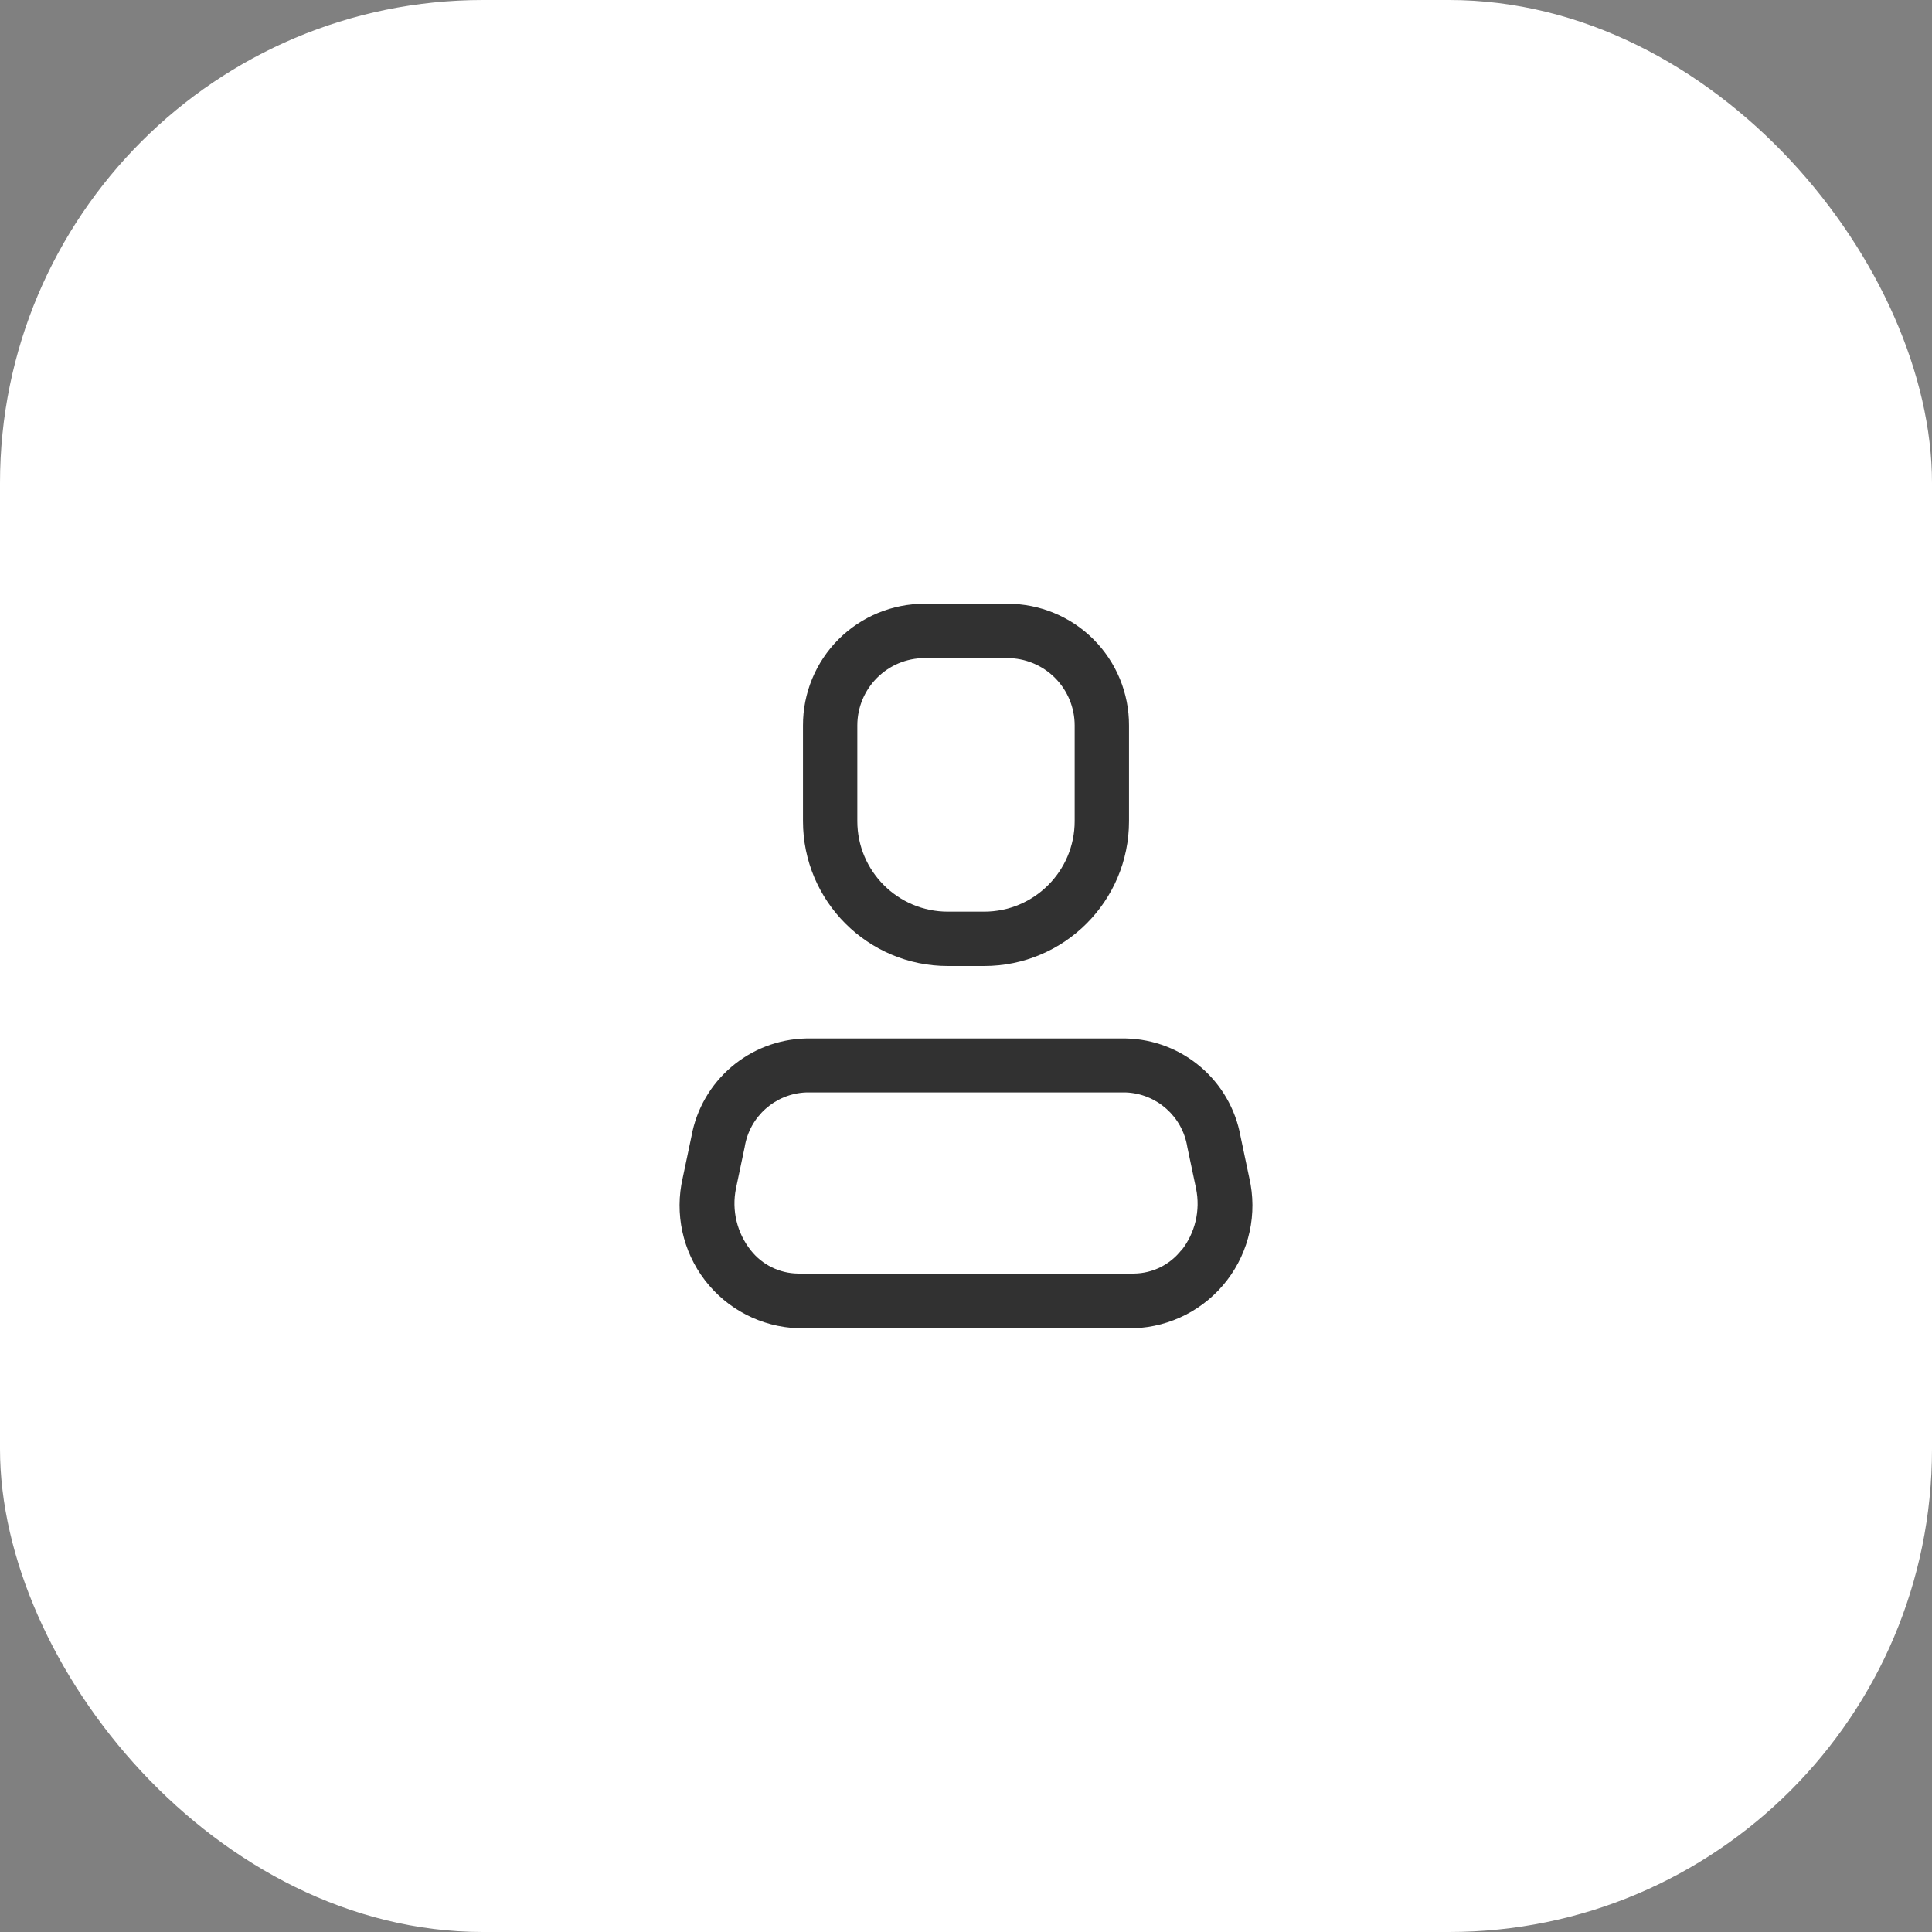
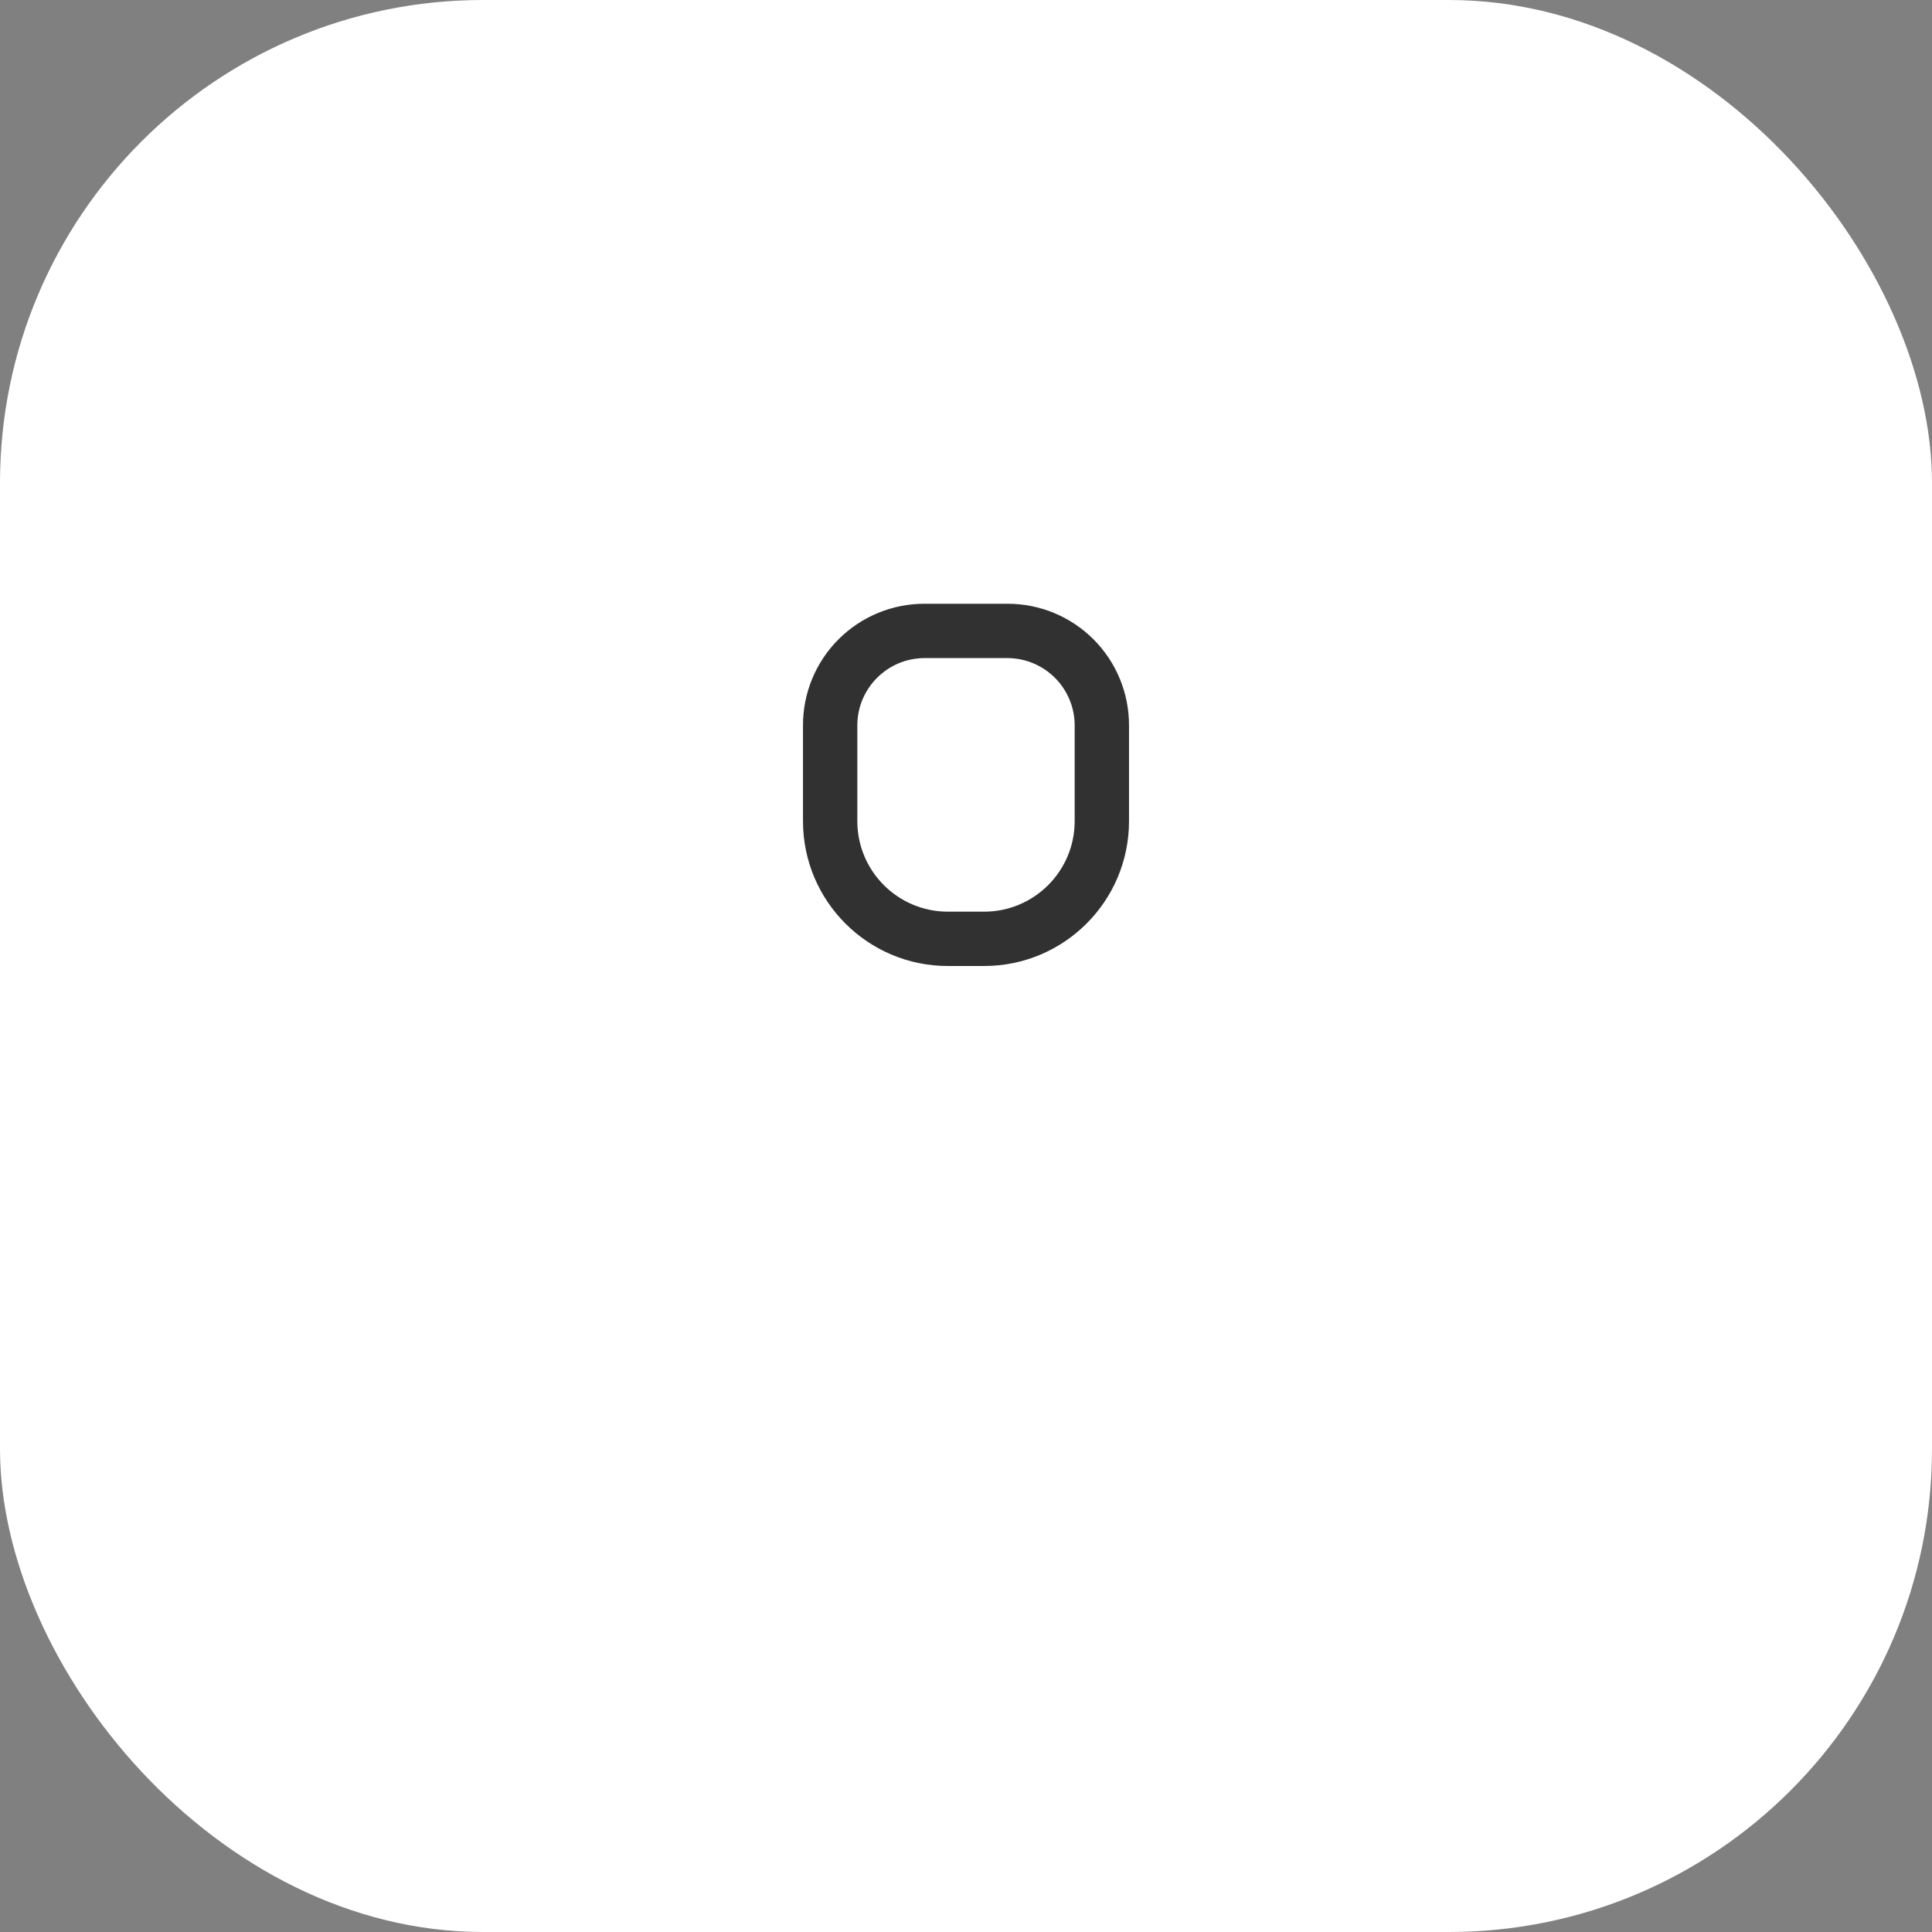
<svg xmlns="http://www.w3.org/2000/svg" width="80" height="80" viewBox="0 0 80 80" fill="none">
  <rect x="0" y="0" width="80" height="80" fill="#808080" stroke="none" />
  <rect width="80" height="80" rx="20" fill="white" />
-   <path fill-rule="evenodd" clip-rule="evenodd" d="M51.37 47.065L51.73 48.775C52.071 50.253 51.734 51.807 50.811 53.011C49.889 54.216 48.476 54.945 46.96 55H33.04C31.524 54.945 30.111 54.216 29.188 53.011C28.266 51.807 27.929 50.253 28.27 48.775L28.63 47.065C29.044 44.75 31.034 43.049 33.385 43H46.615C48.966 43.049 50.956 44.75 51.37 47.065ZM46.96 52.735C47.722 52.726 48.438 52.373 48.91 51.775V51.79C49.488 51.064 49.714 50.119 49.525 49.21L49.165 47.5C48.965 46.233 47.897 45.284 46.615 45.235H33.385C32.103 45.284 31.035 46.233 30.835 47.5L30.475 49.21C30.291 50.114 30.516 51.053 31.09 51.775C31.561 52.373 32.278 52.726 33.04 52.735H46.96Z" fill="#313131" />
  <path fill-rule="evenodd" clip-rule="evenodd" d="M40.75 40H39.25C35.936 40 33.25 37.314 33.25 34V30.04C33.246 28.702 33.776 27.418 34.722 26.472C35.668 25.526 36.952 24.996 38.29 25H41.71C43.048 24.996 44.332 25.526 45.278 26.472C46.224 27.418 46.754 28.702 46.75 30.04V34C46.75 37.314 44.064 40 40.75 40ZM38.29 27.25C36.749 27.25 35.5 28.499 35.5 30.04V34C35.5 36.071 37.179 37.75 39.25 37.75H40.75C42.821 37.75 44.5 36.071 44.5 34V30.04C44.5 29.3 44.206 28.59 43.683 28.067C43.16 27.544 42.45 27.25 41.71 27.25H38.29Z" fill="#313131" />
</svg>